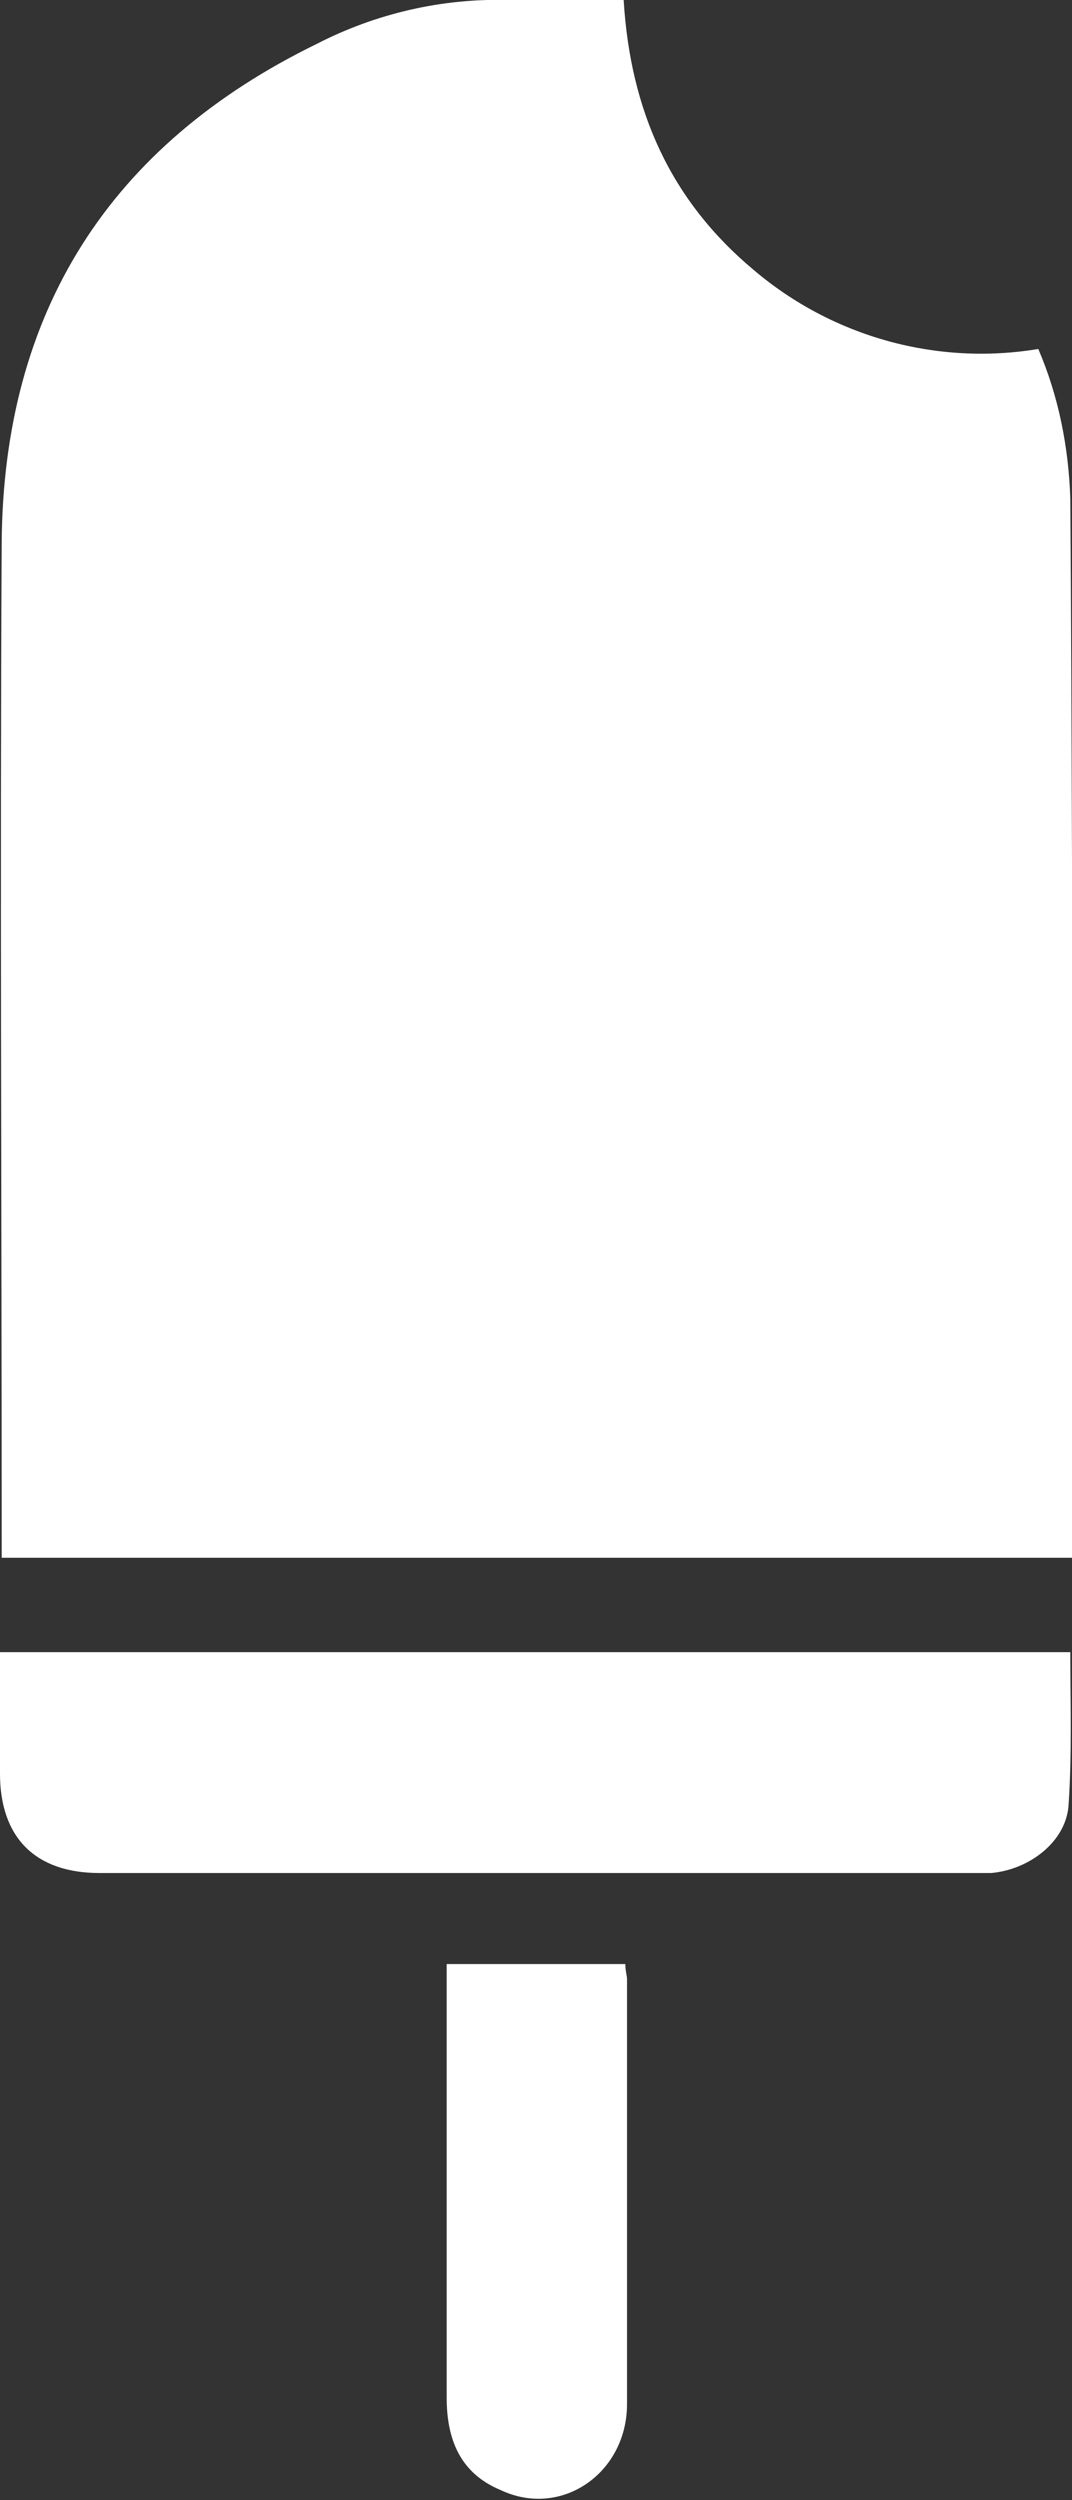
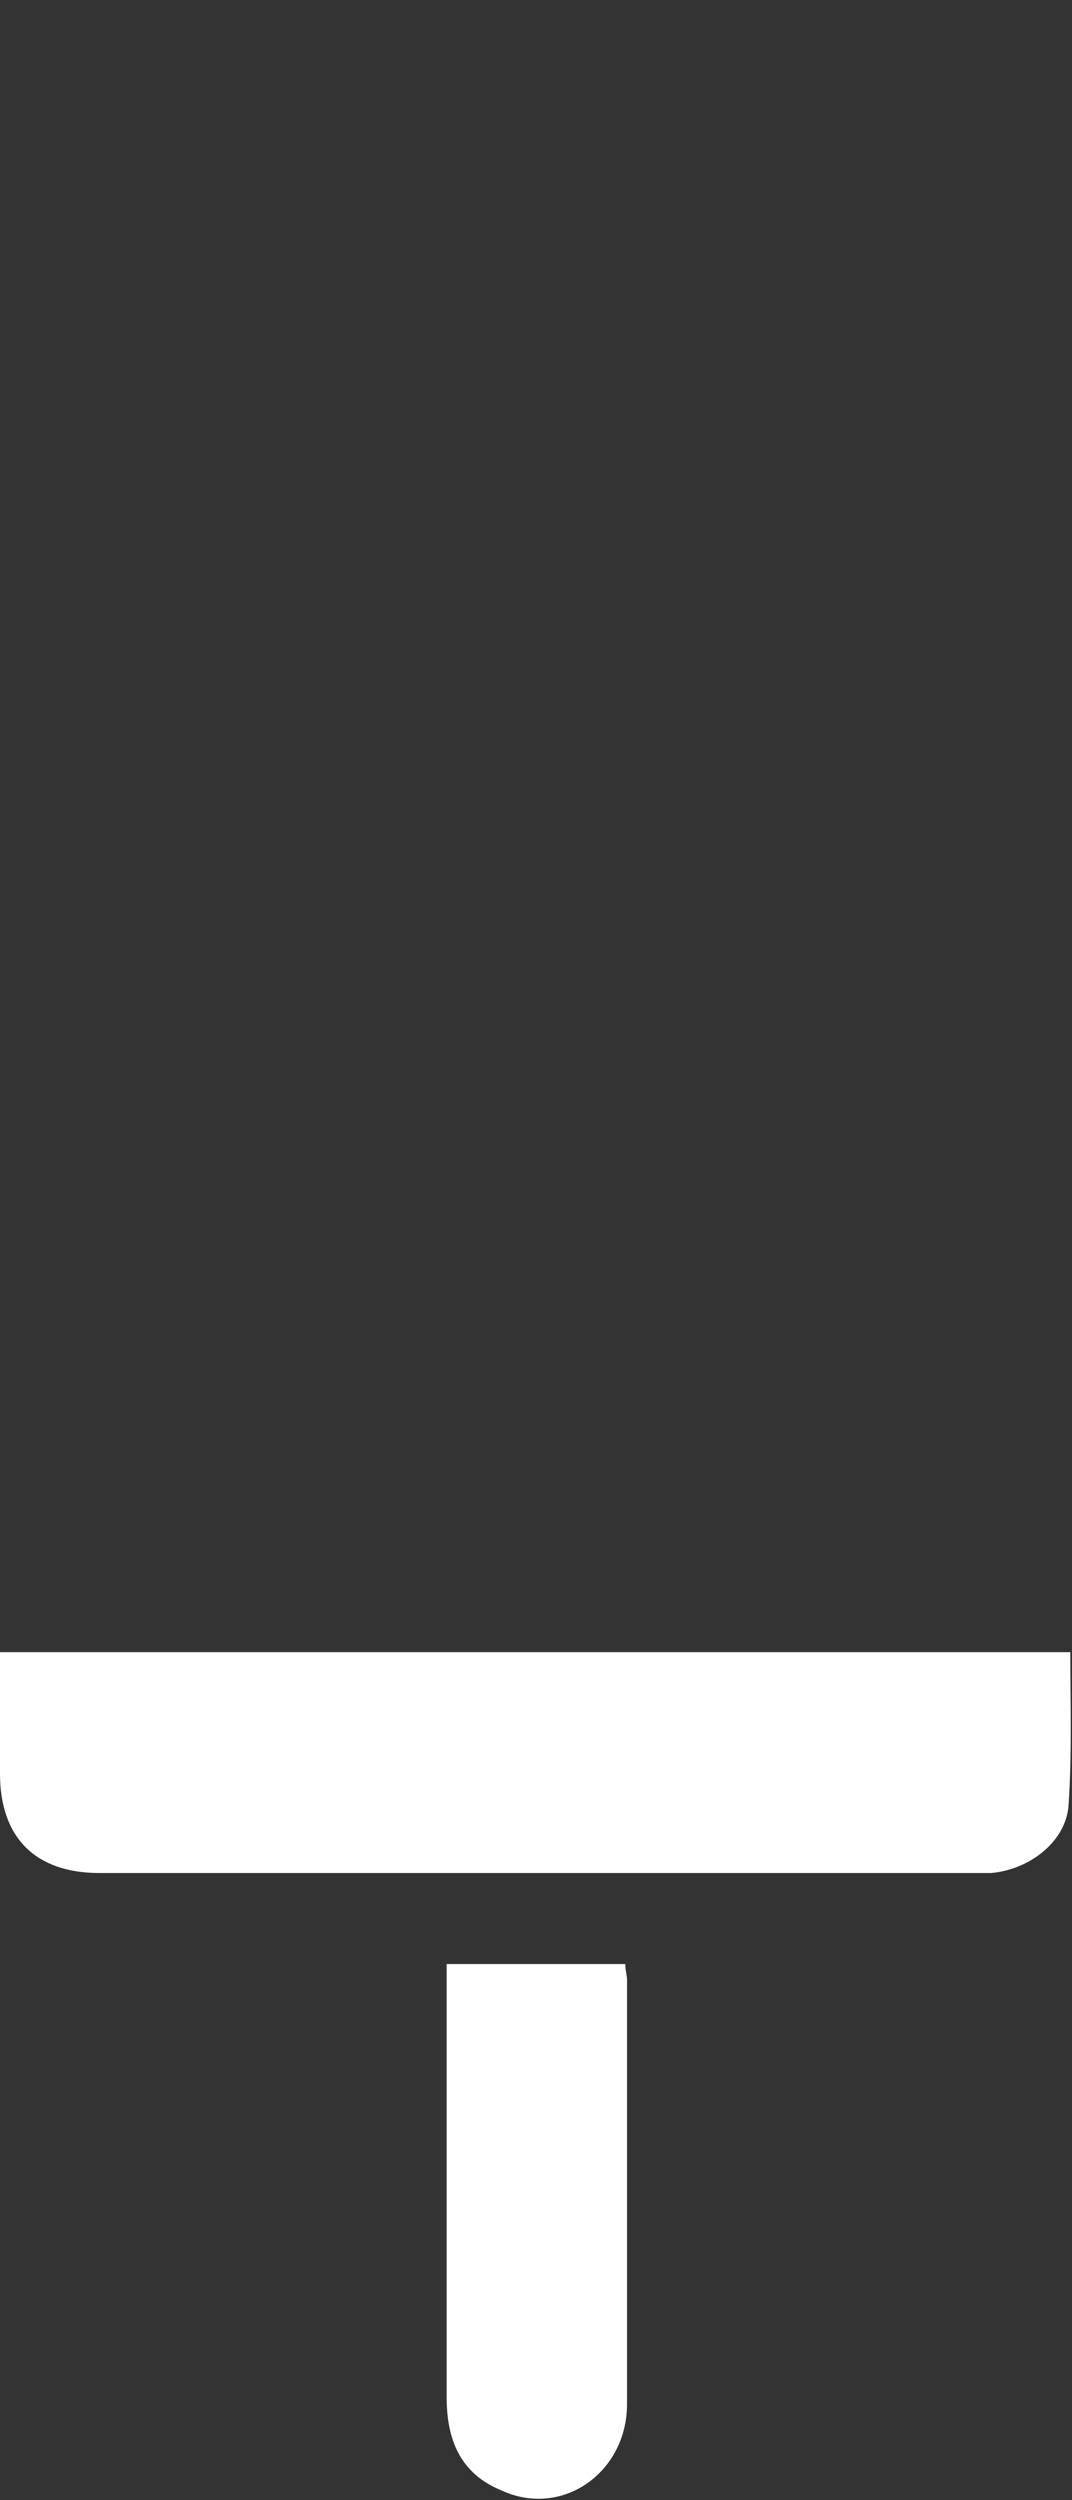
<svg xmlns="http://www.w3.org/2000/svg" version="1.1" id="Ebene_1" x="0px" y="0px" viewBox="0 0 63.6 148.3" style="enable-background:new 0 0 63.6 148.3;" xml:space="preserve">
  <rect x="0" y="0" width="63.6" height="148.3" fill="#333333" stroke="none" />
  <style type="text/css"> .st0{fill:#FFFFFF;} </style>
  <g>
-     <path class="st0" d="M63.5,29.6c-0.1-3.1-0.7-6.1-1.9-8.9c-6,1-12.2-0.7-16.9-4.7c-4.9-4.1-7.3-9.4-7.7-16c-2.4,0-4.6,0-6.9,0 c-3.9-0.1-7.8,0.8-11.3,2.6C6.5,8.6,0.2,18.5,0.1,32.2c-0.1,19.6,0,39.1,0,58.7v1.5h63.6h0v-1.7c0-6,0-12.1,0-18.1 C63.6,58.3,63.6,43.9,63.5,29.6z" />
    <path class="st0" d="M0,97.9v1.9c0,1.8,0,3.6,0,5.4c0,3.8,2.1,5.9,5.9,5.9c17.2,0,34.5,0,51.7,0c0.4,0,0.8,0,1.2,0 c2.3-0.2,4.5-1.9,4.6-4.1c0.2-3,0.1-6,0.1-9H0z" />
    <path class="st0" d="M37.1,116.5H26.5h0v2.8c0,7.6,0,15.2,0,22.9c0,2.5,0.8,4.5,3.2,5.5c3.6,1.7,7.5-1,7.5-5.1c0-8.4,0-16.8,0-25.2 C37.2,117.2,37.1,116.9,37.1,116.5z" />
  </g>
</svg>